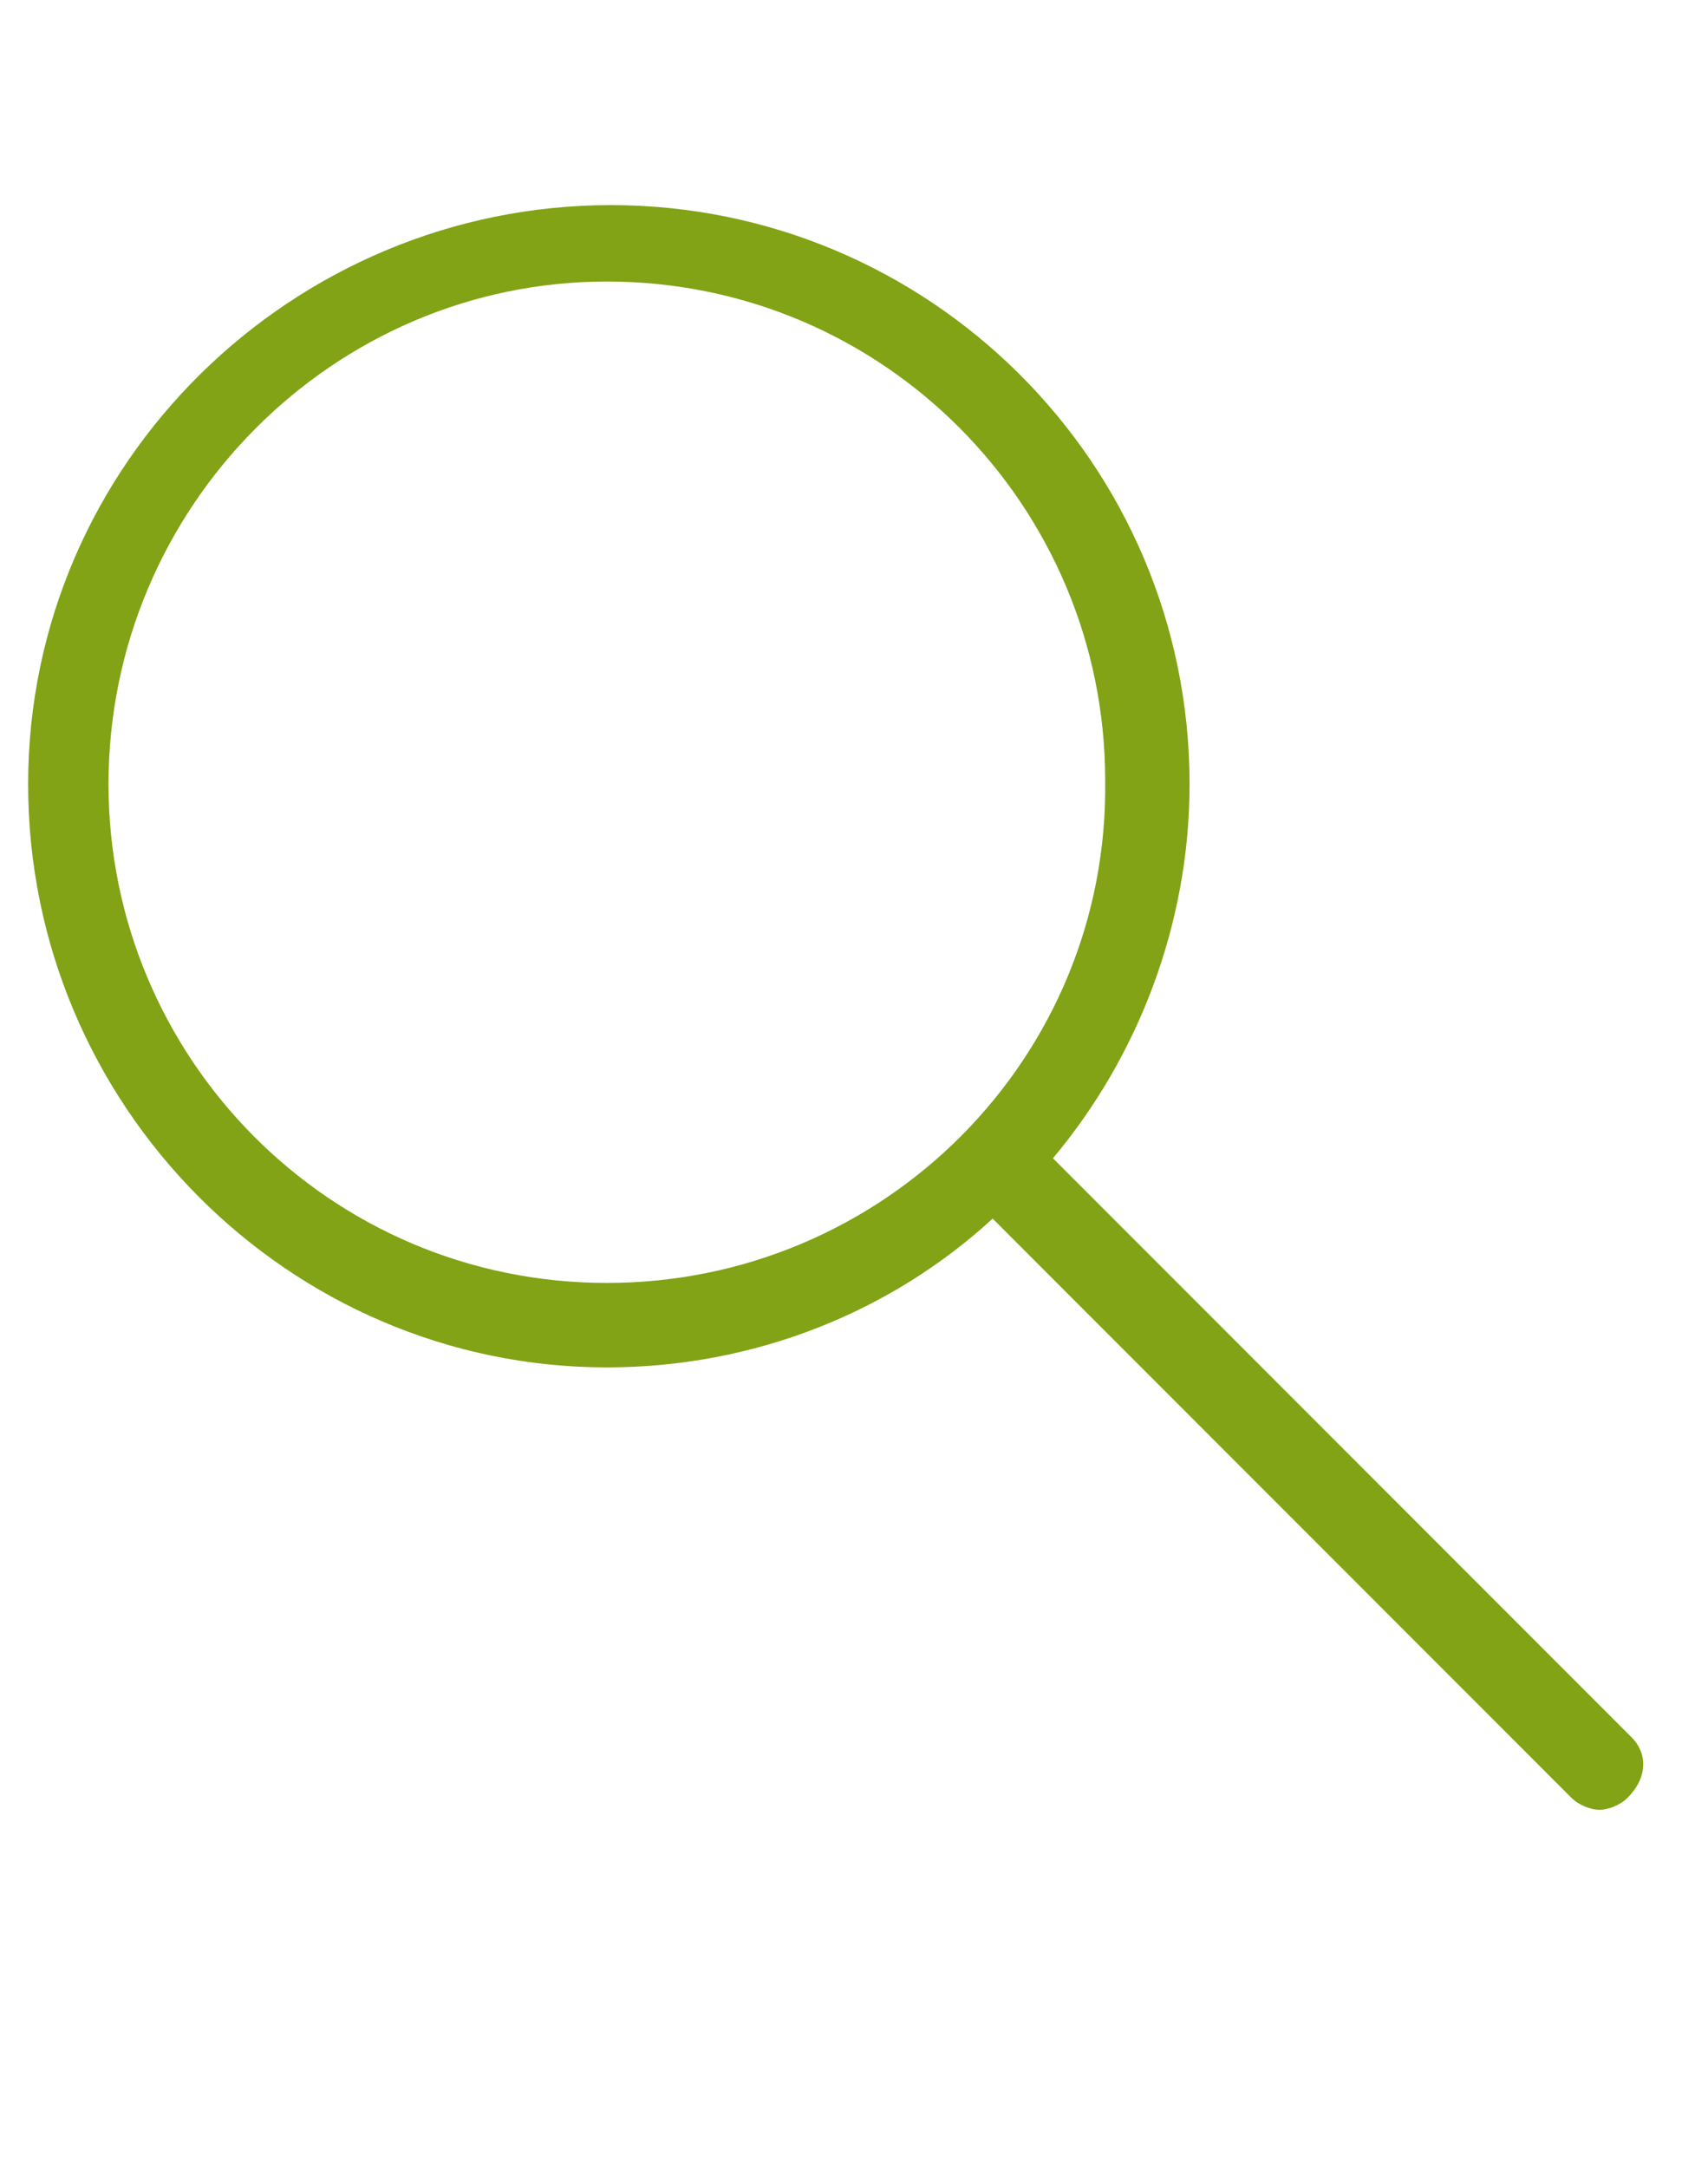
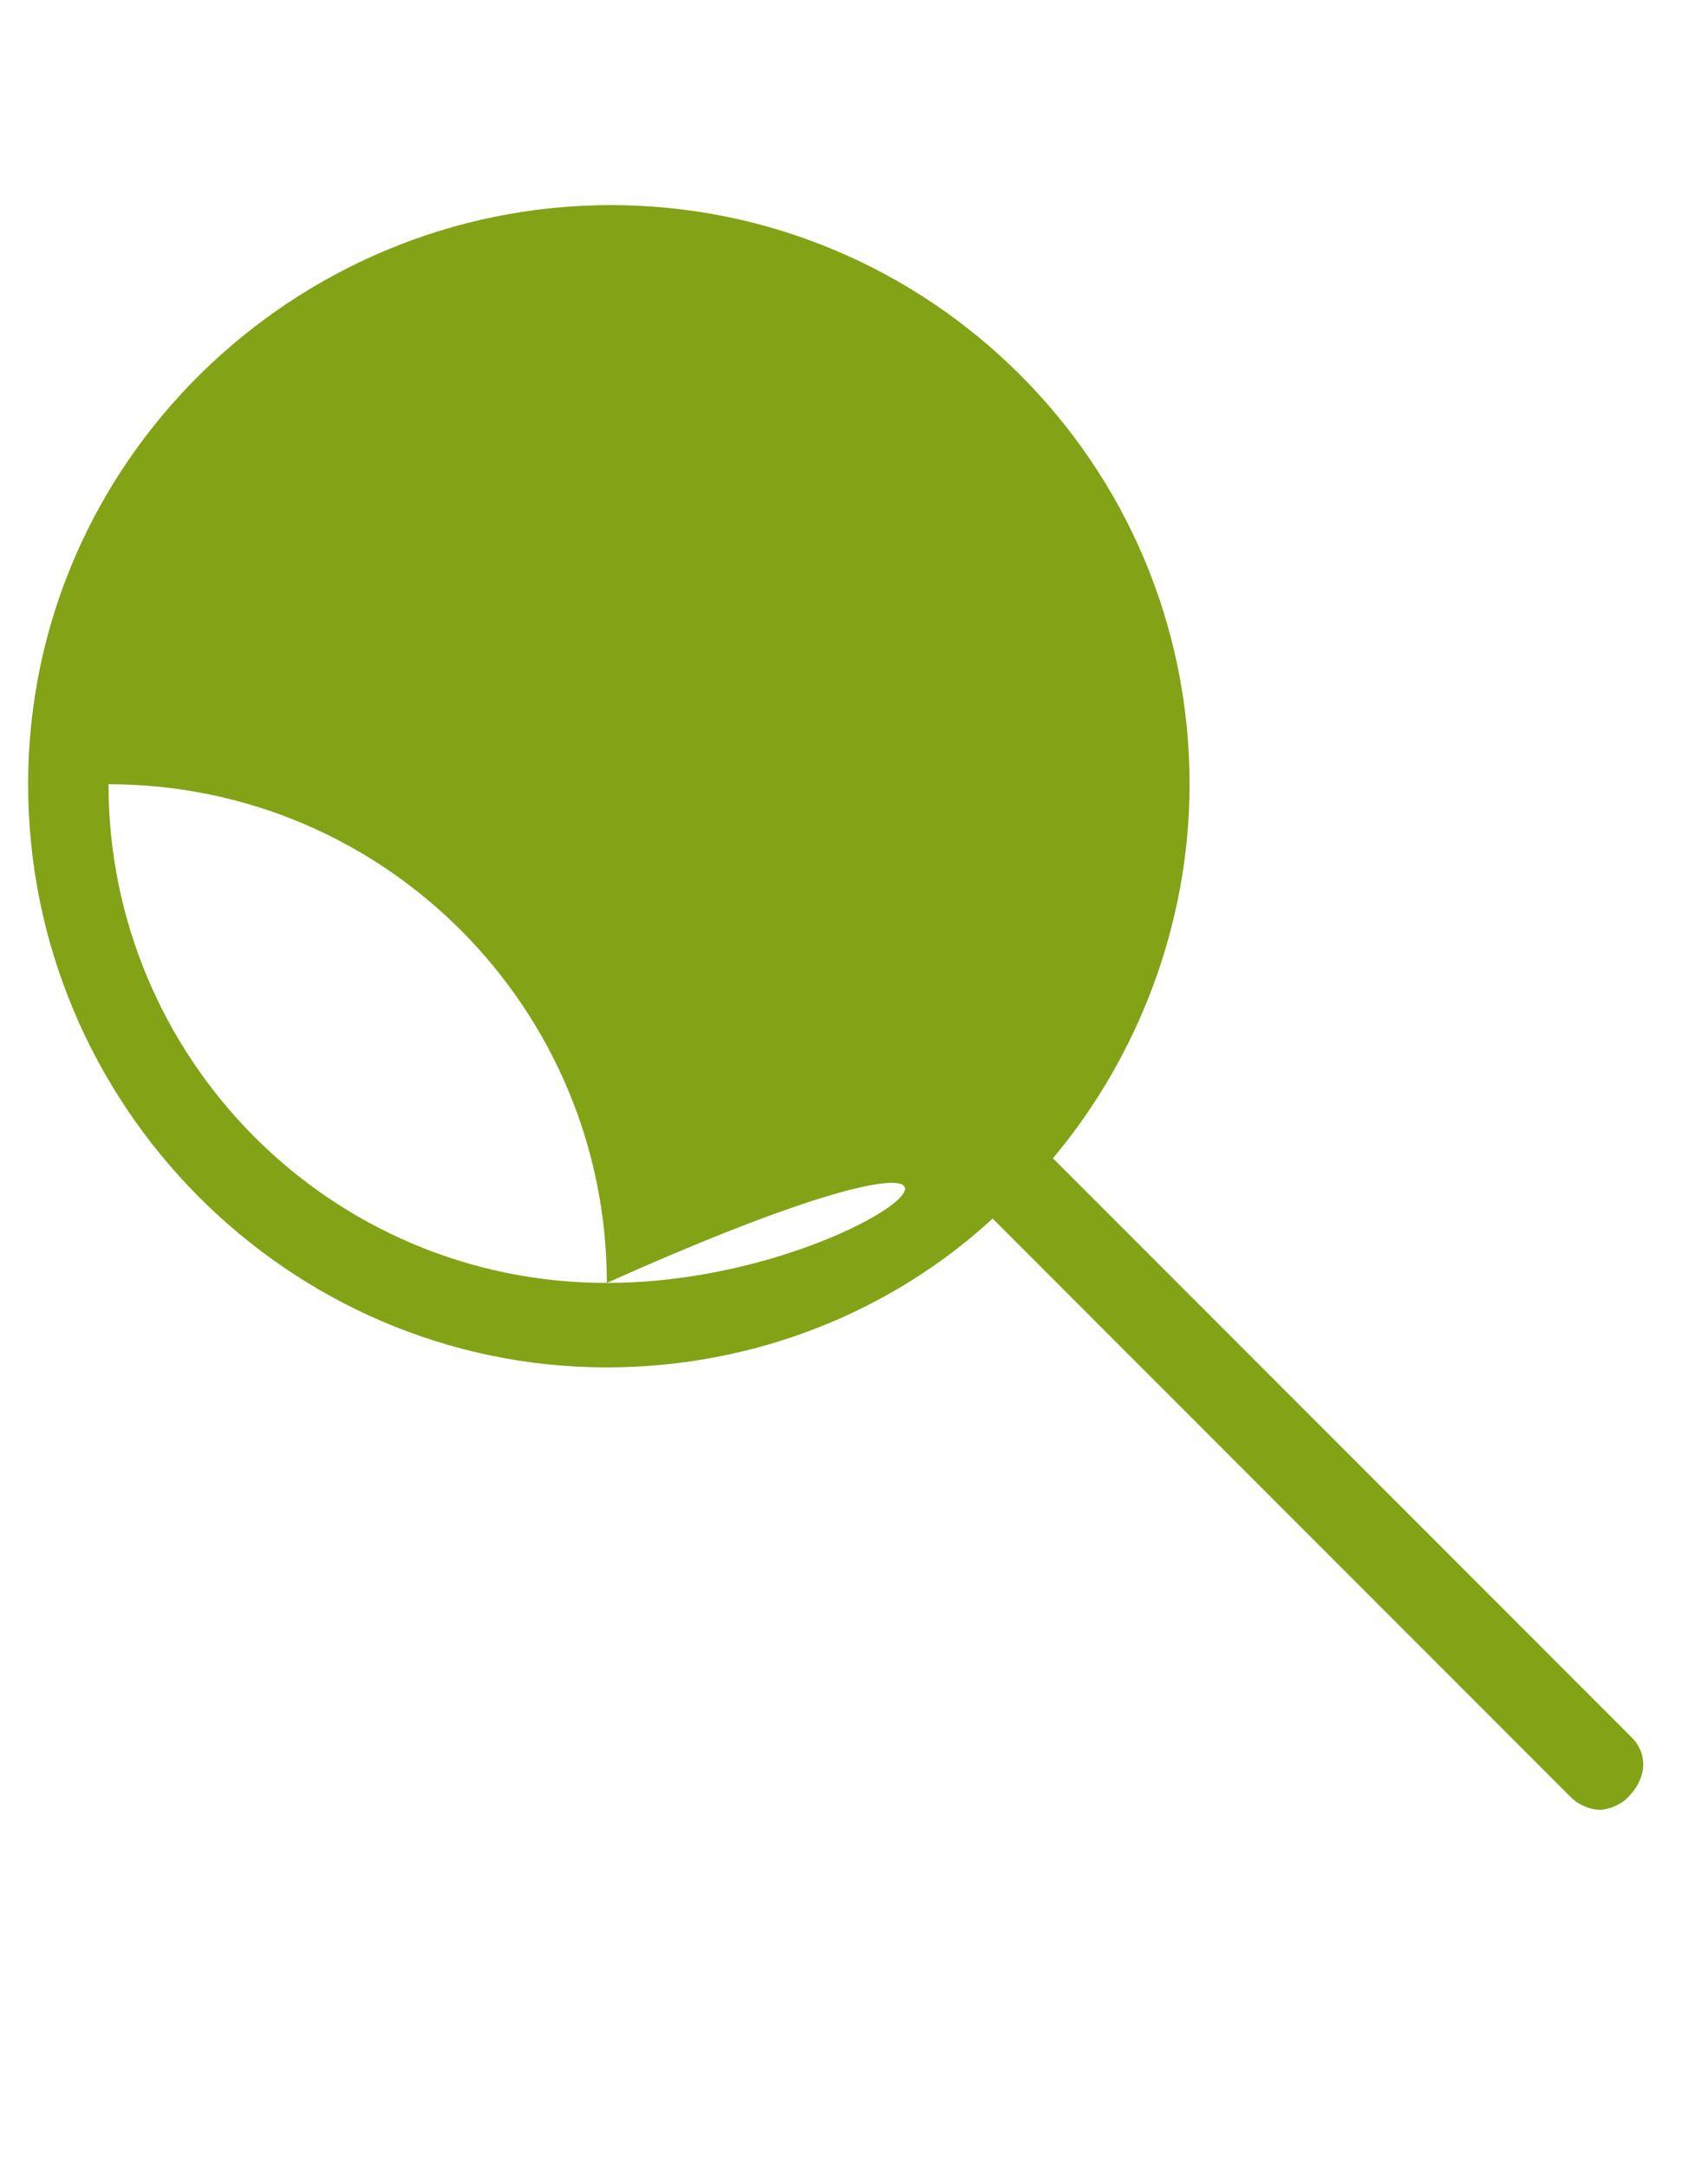
<svg xmlns="http://www.w3.org/2000/svg" version="1.1" id="Ebene_1" x="0px" y="0px" viewBox="0 0 42.5 53.9" style="enable-background:new 0 0 42.5 53.9;" xml:space="preserve">
  <style type="text/css">
	.st0{fill:#81A315;}
</style>
-   <path class="st0" d="M40.6,43.2L26.2,28.8c2.1-2.5,3.4-5.8,3.4-9.3c0-8-6.5-14.4-14.4-14.4S0.7,11.5,0.7,19.5s6.5,14.5,14.4,14.5  c3.7,0,7.1-1.4,9.6-3.7l14.4,14.4c0.2,0.2,0.5,0.3,0.7,0.3s0.5-0.1,0.7-0.3C41,44.2,41,43.6,40.6,43.2z M15.1,31.9  c-6.9,0-12.4-5.6-12.4-12.4C2.7,12.6,8.3,7,15.1,7c6.9,0,12.4,5.6,12.4,12.4C27.6,26.3,22,31.9,15.1,31.9z" />
+   <path class="st0" d="M40.6,43.2L26.2,28.8c2.1-2.5,3.4-5.8,3.4-9.3c0-8-6.5-14.4-14.4-14.4S0.7,11.5,0.7,19.5s6.5,14.5,14.4,14.5  c3.7,0,7.1-1.4,9.6-3.7l14.4,14.4c0.2,0.2,0.5,0.3,0.7,0.3s0.5-0.1,0.7-0.3C41,44.2,41,43.6,40.6,43.2z M15.1,31.9  c-6.9,0-12.4-5.6-12.4-12.4c6.9,0,12.4,5.6,12.4,12.4C27.6,26.3,22,31.9,15.1,31.9z" />
</svg>